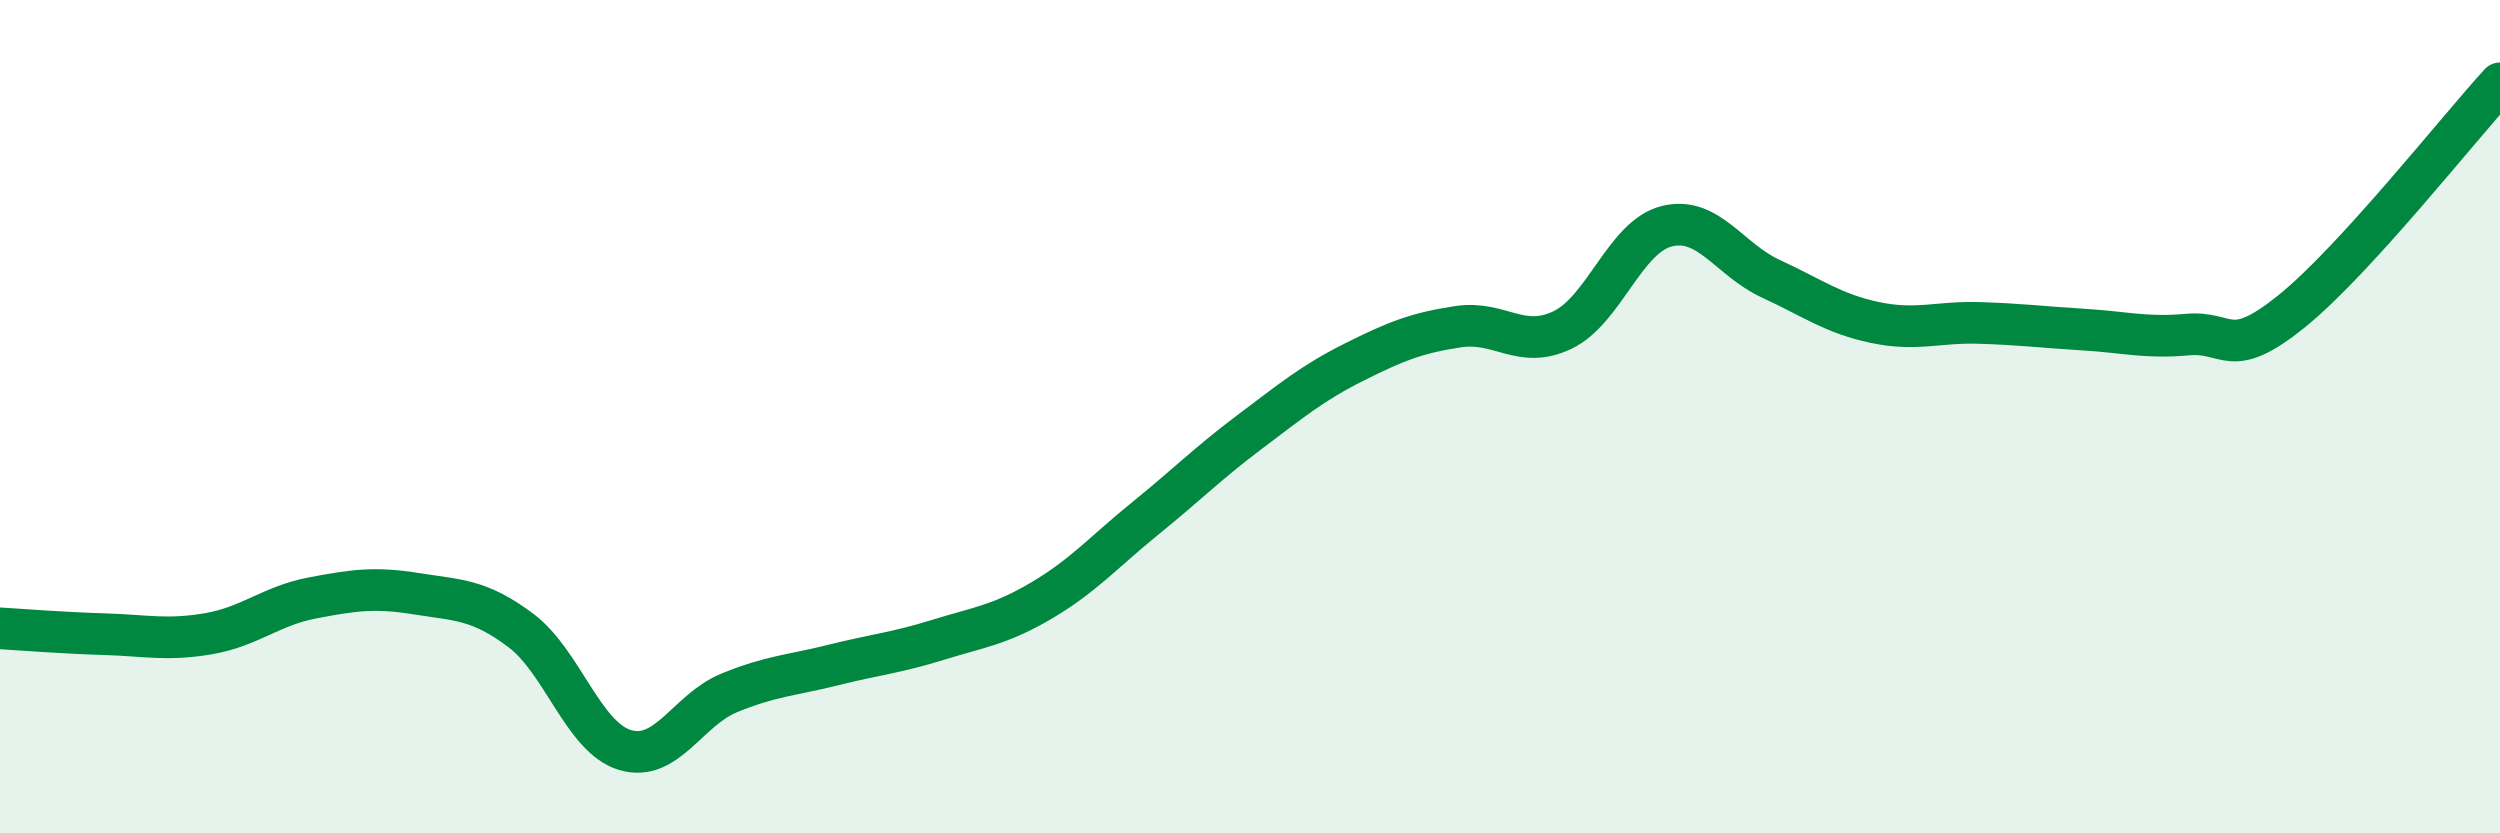
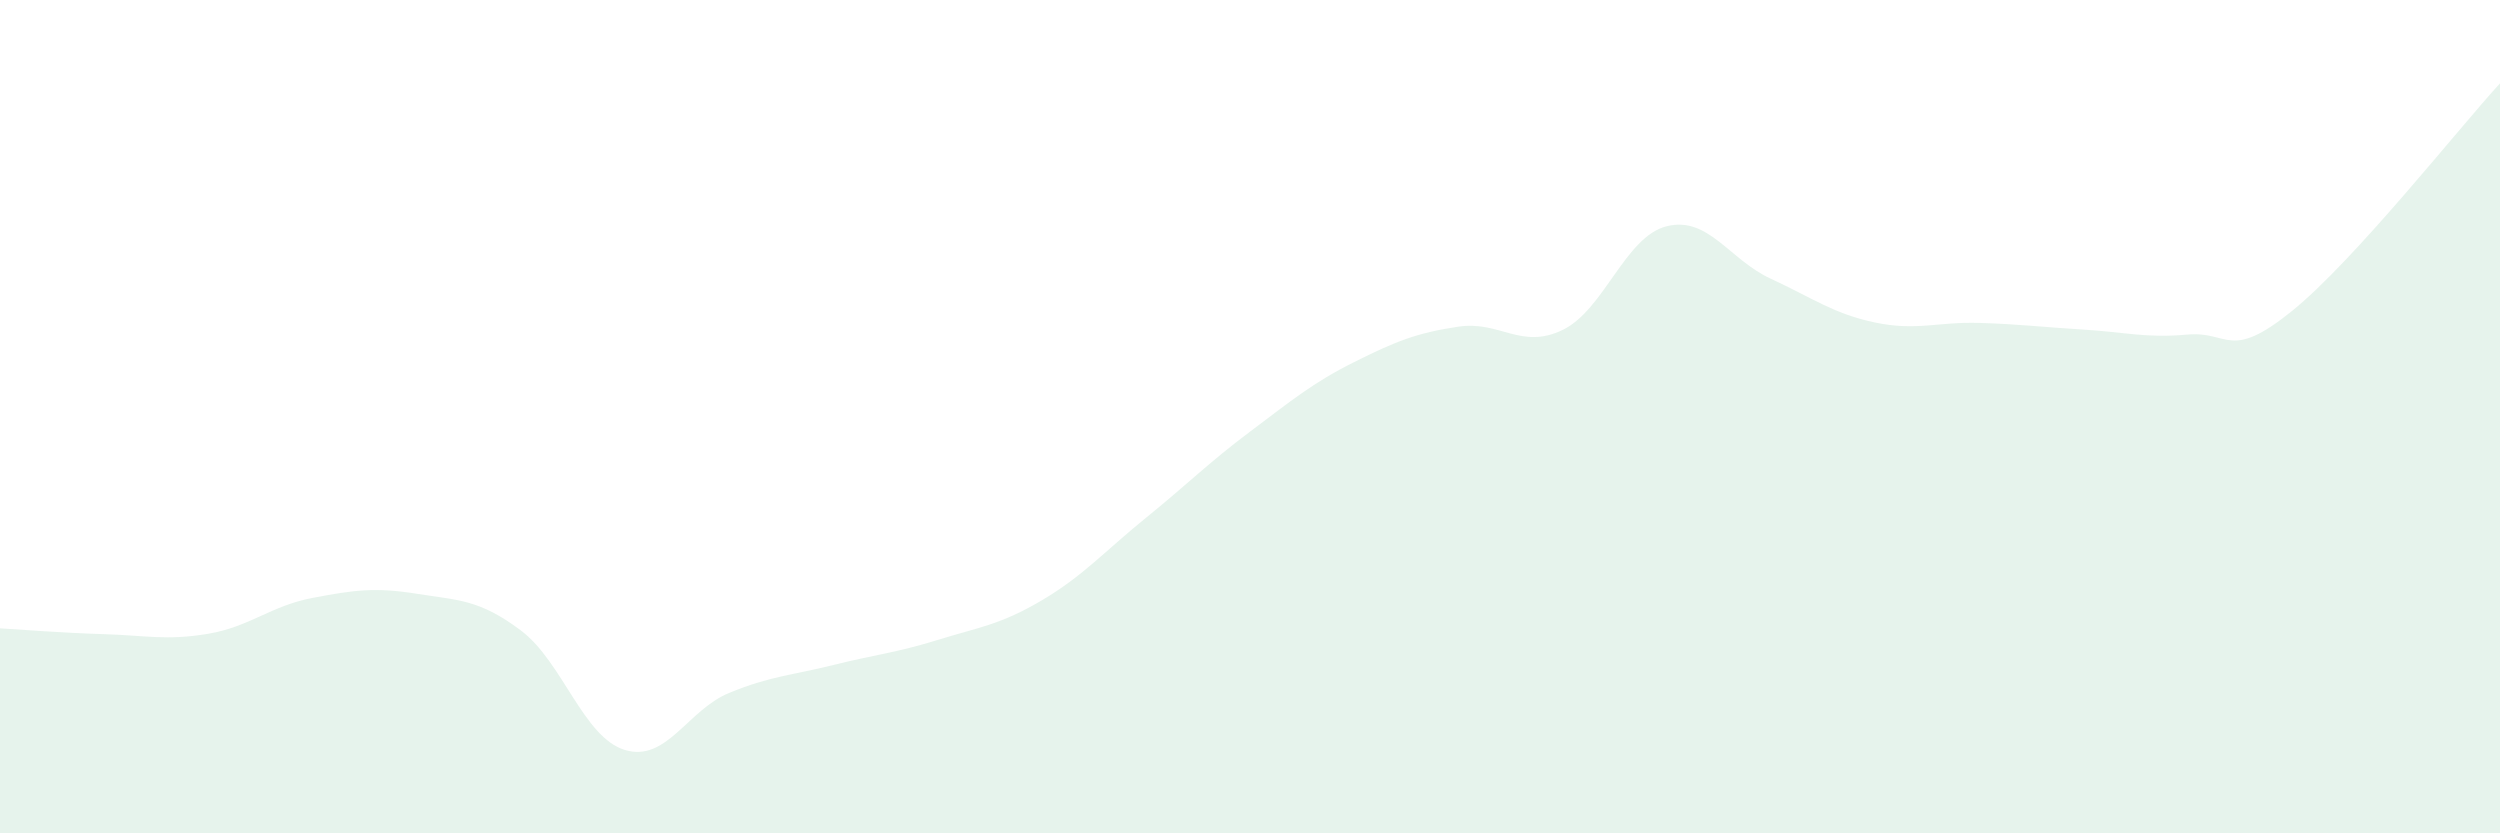
<svg xmlns="http://www.w3.org/2000/svg" width="60" height="20" viewBox="0 0 60 20">
  <path d="M 0,15.08 C 0.5,15.11 1.5,15.19 2.5,15.22 C 3.5,15.25 4,15.38 5,15.21 C 6,15.04 6.5,14.54 7.5,14.35 C 8.5,14.16 9,14.09 10,14.25 C 11,14.41 11.5,14.38 12.5,15.13 C 13.5,15.88 14,17.7 15,18 C 16,18.3 16.5,17.04 17.5,16.63 C 18.5,16.22 19,16.21 20,15.96 C 21,15.71 21.5,15.67 22.5,15.36 C 23.5,15.05 24,15 25,14.41 C 26,13.82 26.5,13.24 27.5,12.43 C 28.5,11.62 29,11.11 30,10.36 C 31,9.61 31.5,9.19 32.5,8.69 C 33.5,8.19 34,7.99 35,7.84 C 36,7.69 36.5,8.4 37.5,7.92 C 38.5,7.44 39,5.68 40,5.43 C 41,5.18 41.5,6.23 42.5,6.69 C 43.5,7.15 44,7.53 45,7.74 C 46,7.95 46.5,7.72 47.5,7.75 C 48.5,7.78 49,7.85 50,7.91 C 51,7.97 51.5,8.12 52.5,8.03 C 53.5,7.94 53.5,8.68 55,7.47 C 56.5,6.26 59,3.09 60,2L60 20L0 20Z" fill="#008740" opacity="0.1" stroke-linecap="round" stroke-linejoin="round" />
-   <path d="M 0,15.08 C 0.5,15.11 1.5,15.19 2.5,15.22 C 3.5,15.25 4,15.38 5,15.21 C 6,15.04 6.5,14.54 7.5,14.35 C 8.5,14.16 9,14.09 10,14.25 C 11,14.41 11.5,14.38 12.5,15.13 C 13.5,15.88 14,17.7 15,18 C 16,18.3 16.5,17.04 17.5,16.63 C 18.5,16.22 19,16.21 20,15.96 C 21,15.71 21.5,15.67 22.5,15.36 C 23.5,15.05 24,15 25,14.41 C 26,13.82 26.5,13.24 27.5,12.43 C 28.5,11.62 29,11.11 30,10.36 C 31,9.61 31.5,9.19 32.5,8.69 C 33.5,8.19 34,7.99 35,7.84 C 36,7.69 36.5,8.4 37.5,7.92 C 38.5,7.44 39,5.68 40,5.43 C 41,5.18 41.5,6.23 42.5,6.69 C 43.5,7.15 44,7.53 45,7.74 C 46,7.95 46.5,7.72 47.5,7.75 C 48.5,7.78 49,7.85 50,7.91 C 51,7.97 51.5,8.12 52.5,8.03 C 53.5,7.94 53.5,8.68 55,7.47 C 56.5,6.26 59,3.09 60,2" stroke="#008740" stroke-width="1" fill="none" stroke-linecap="round" stroke-linejoin="round" />
</svg>